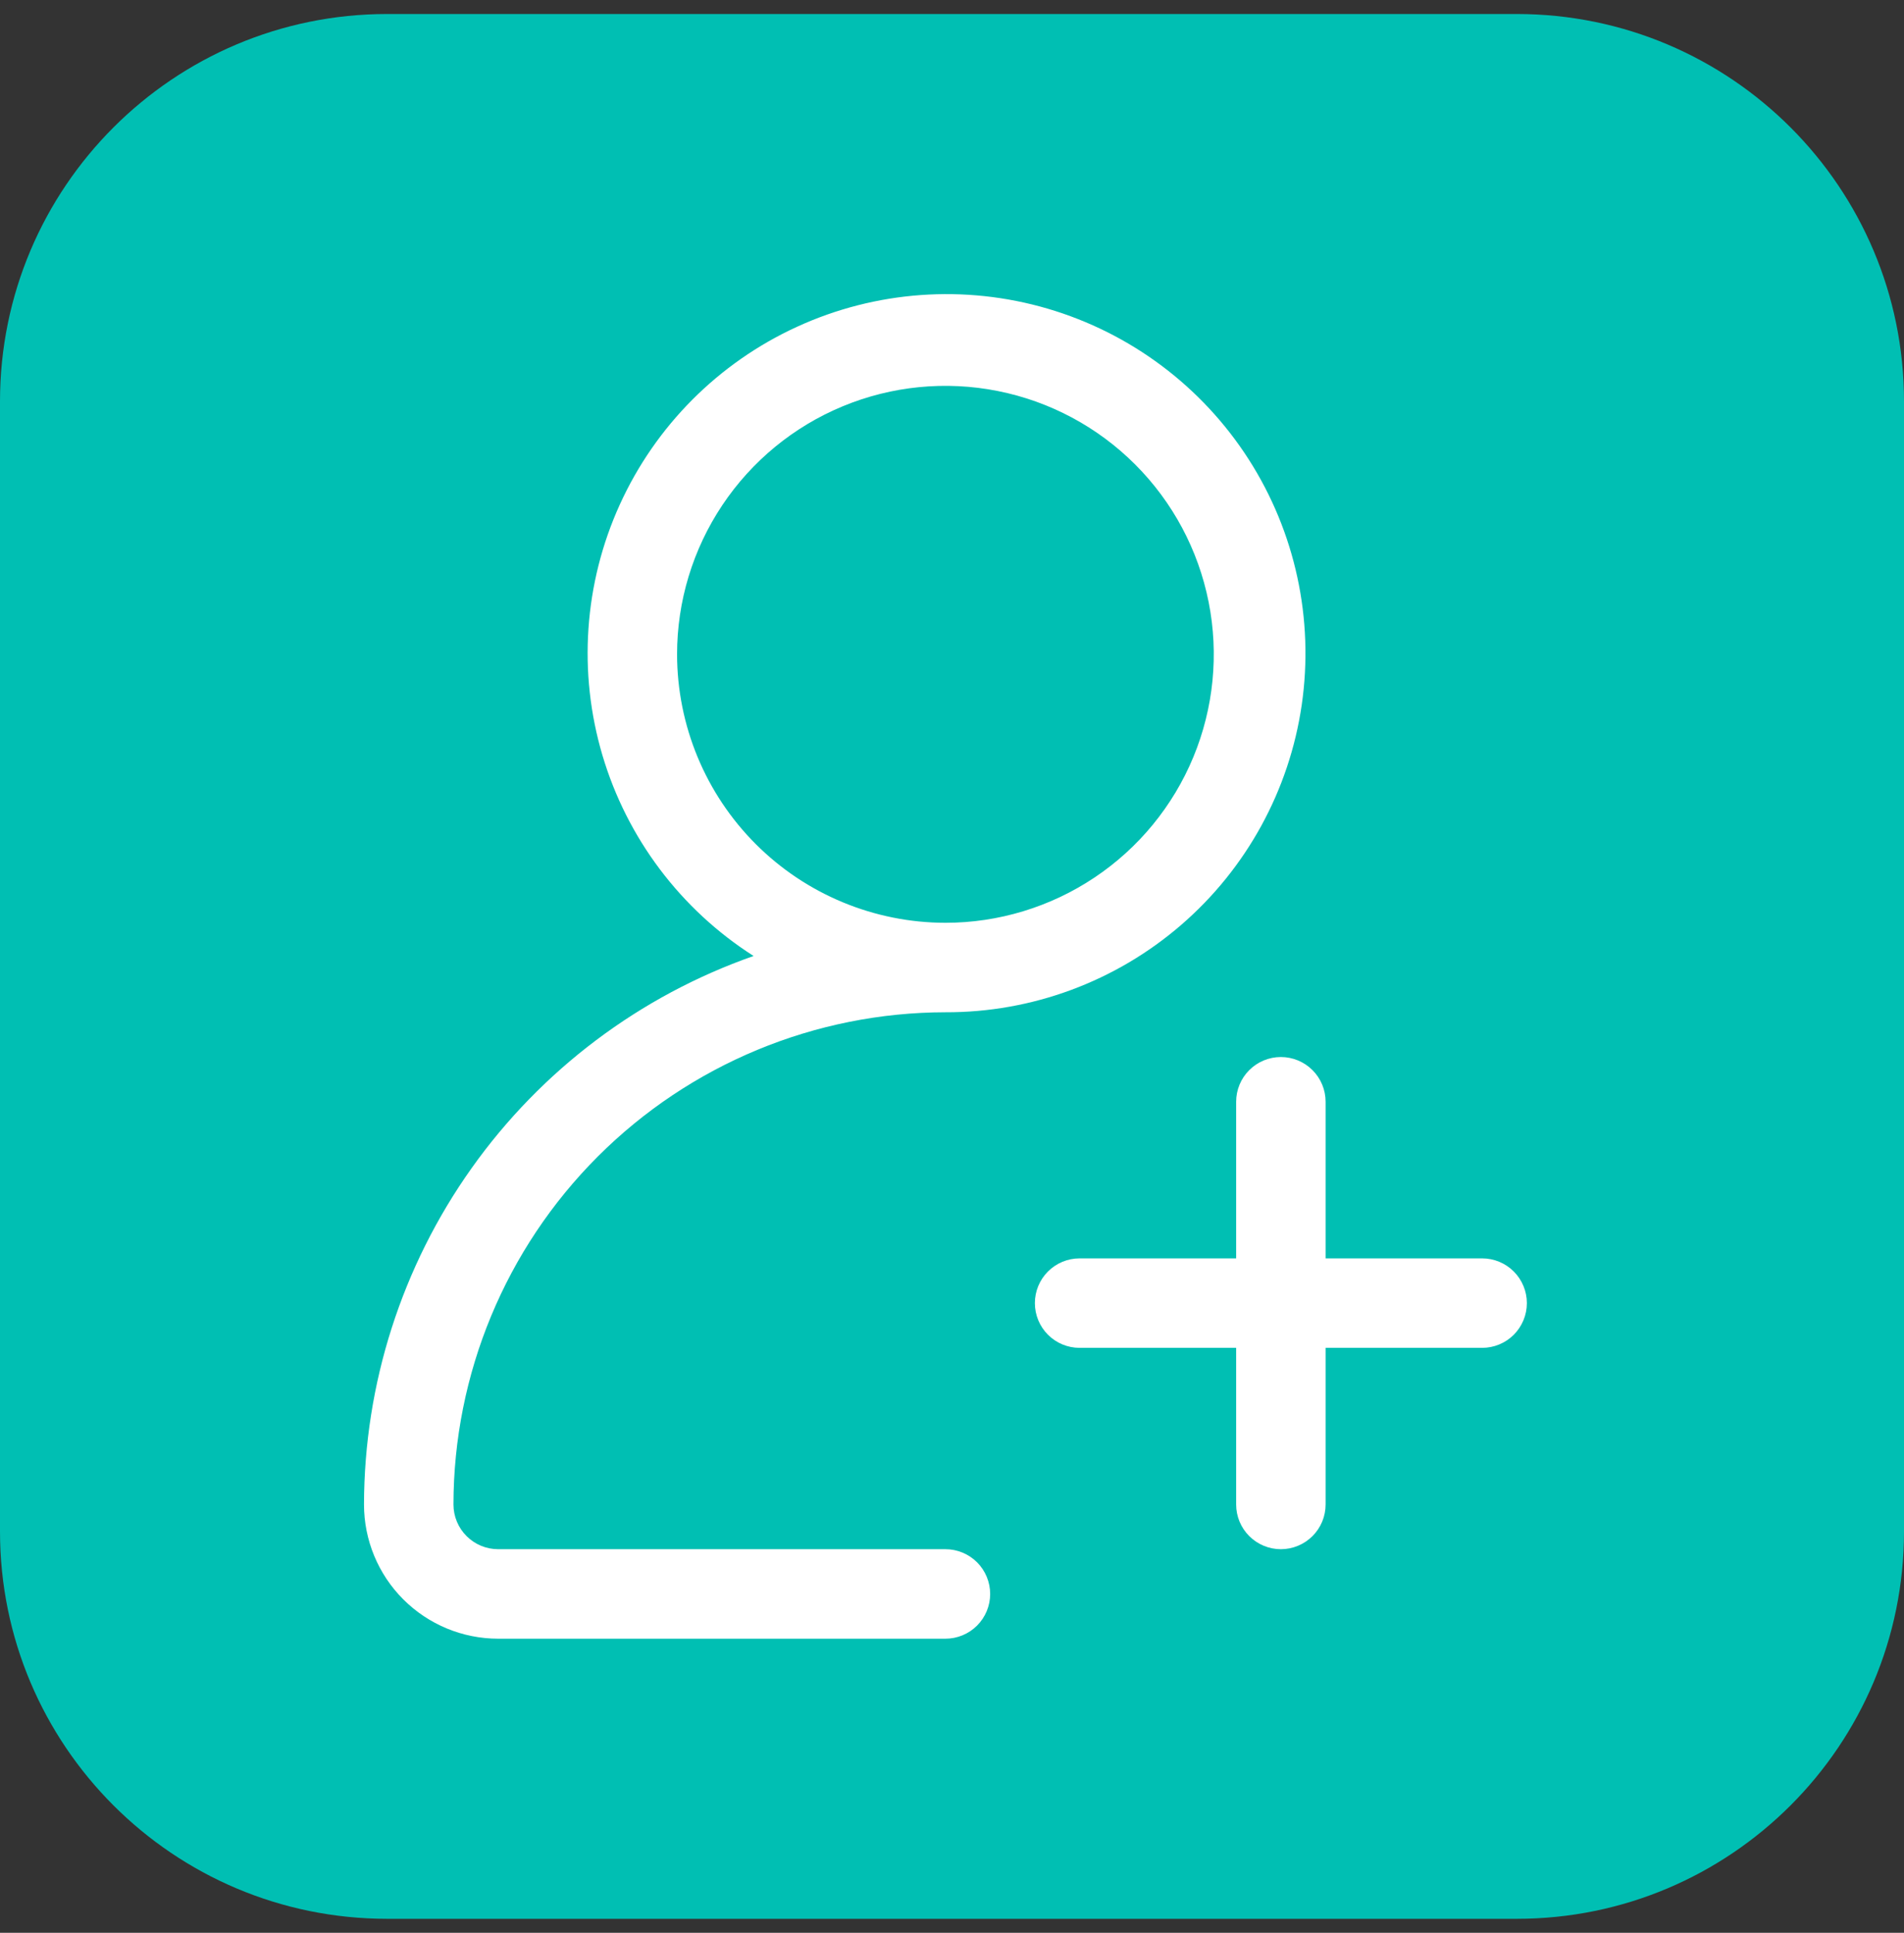
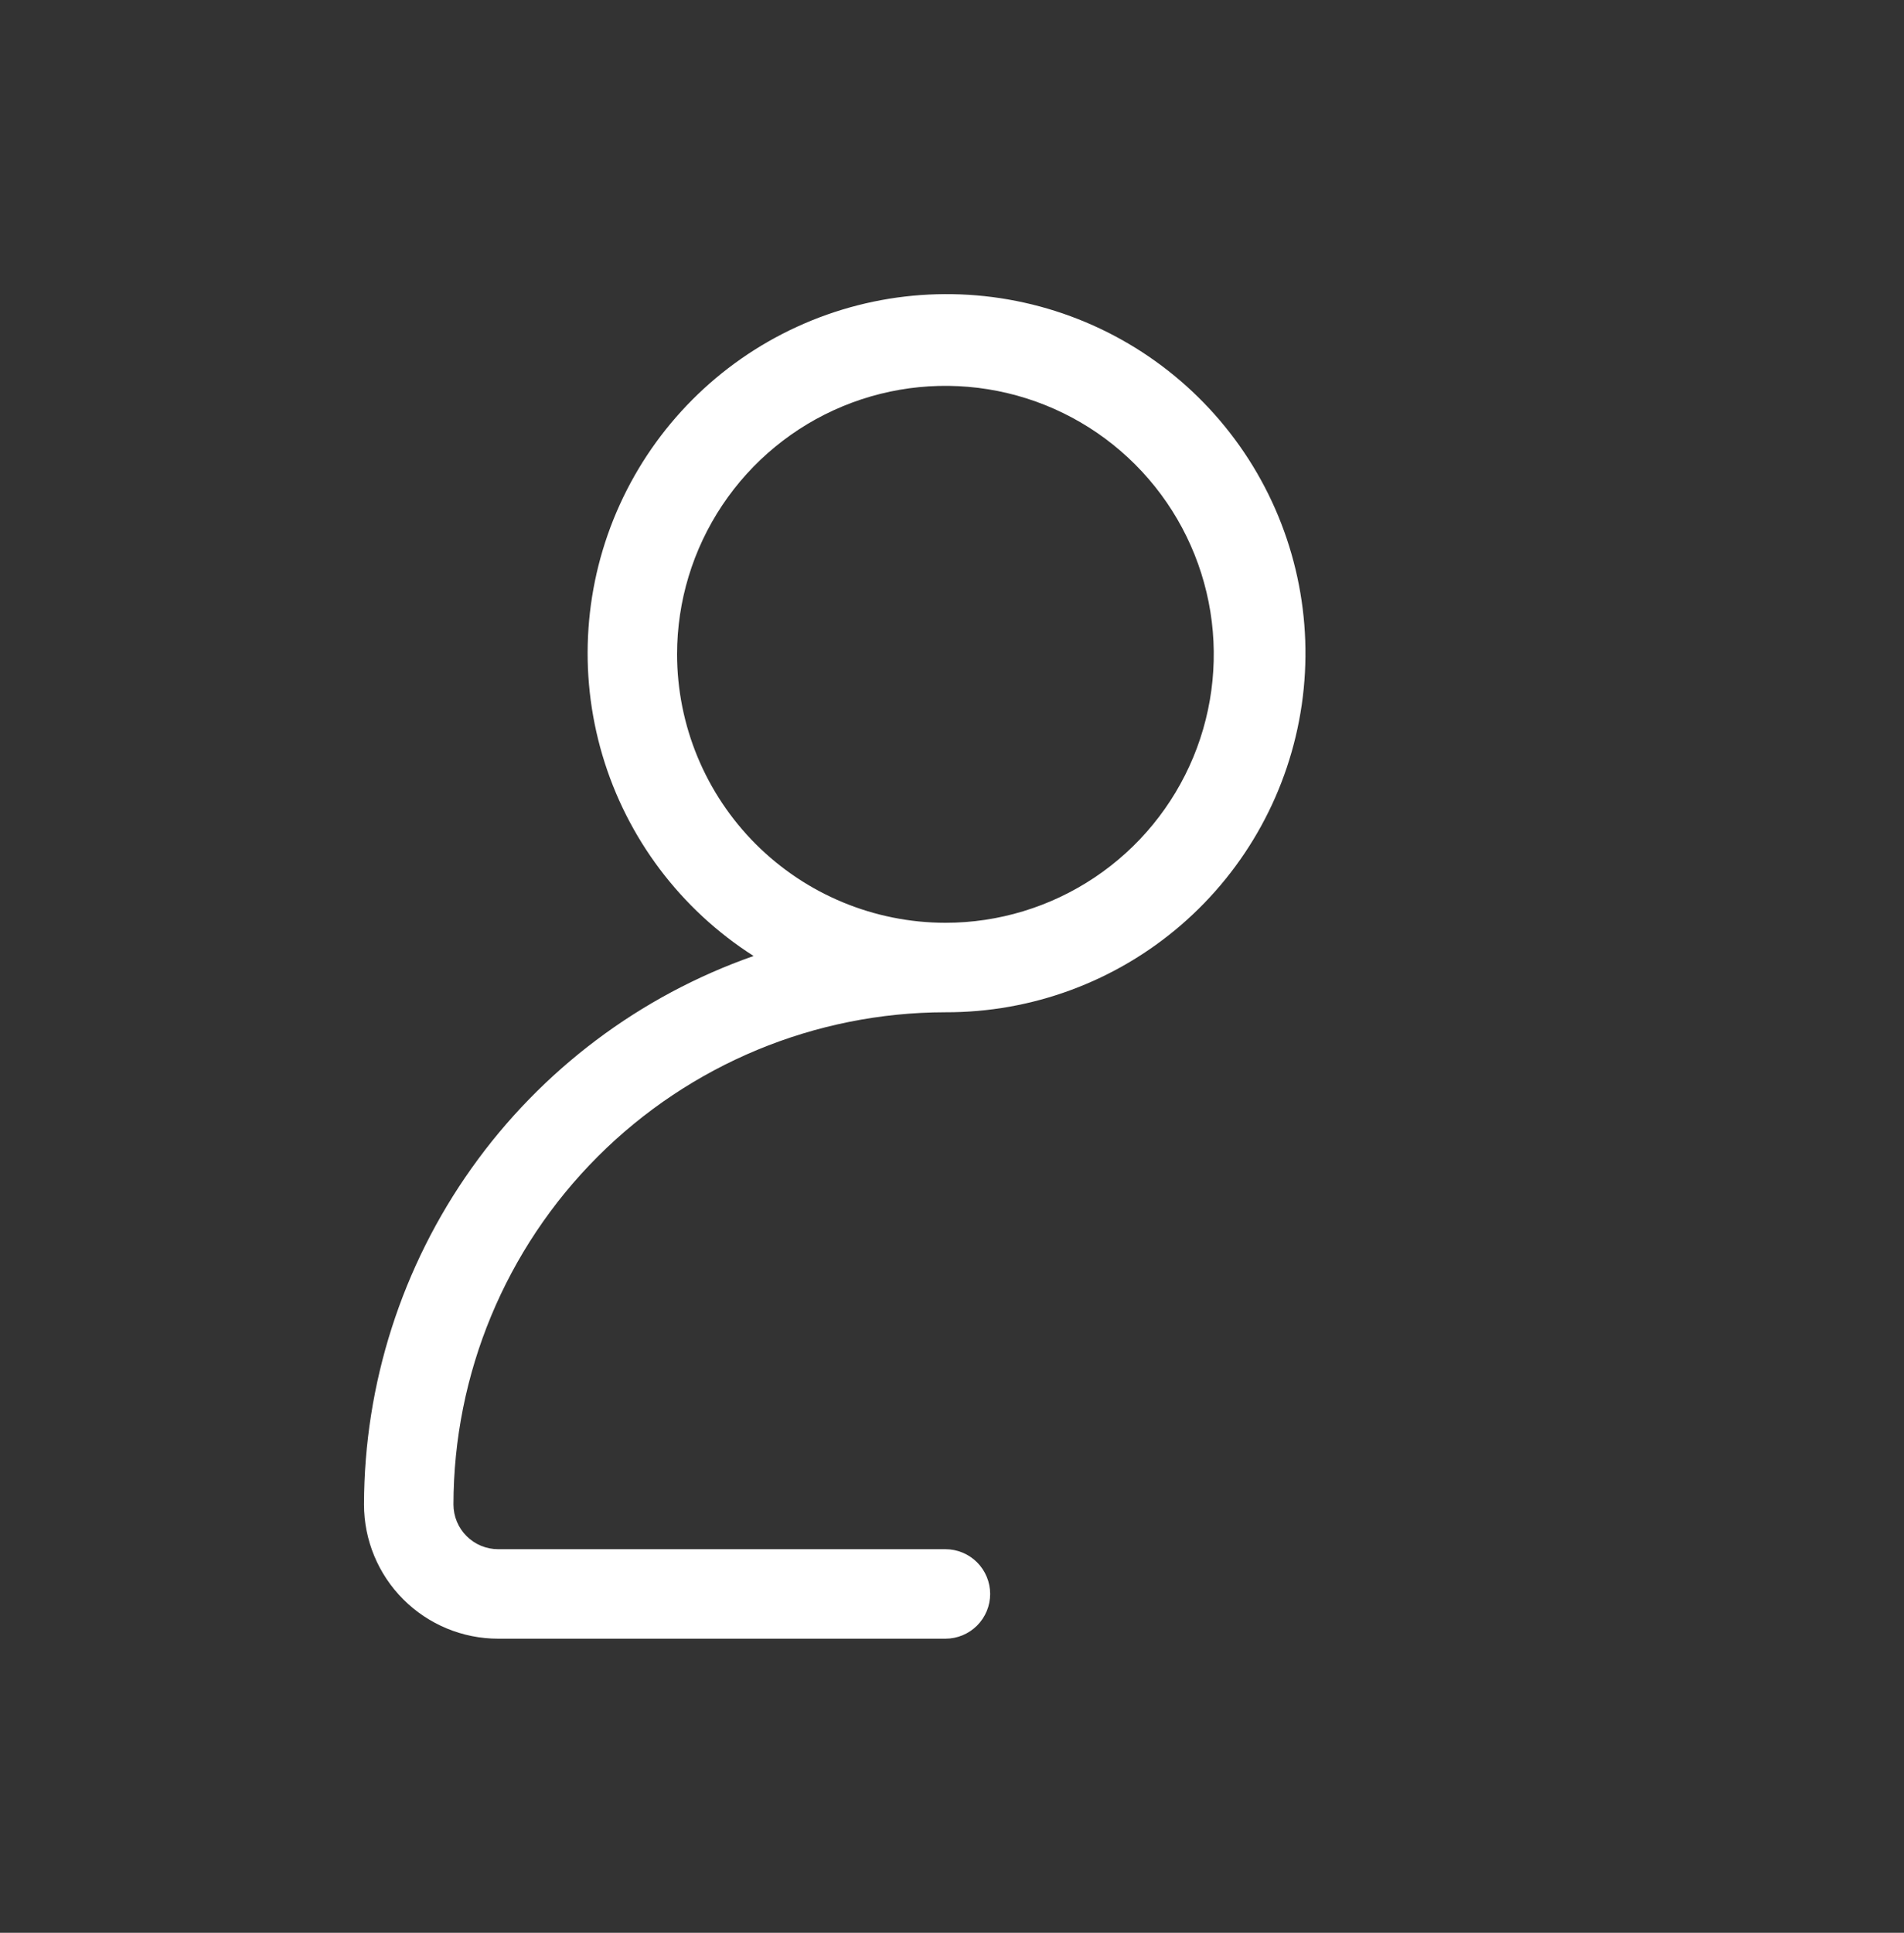
<svg xmlns="http://www.w3.org/2000/svg" width="68" height="69" viewBox="0 0 68 69" fill="none">
  <rect x="0" y="0" width="68" height="69" fill="#333333" stroke="none" />
-   <path d="M54.171 0.5H13.829C6.192 0.5 0 6.692 0 14.329V54.671C0 62.309 6.192 68.5 13.829 68.5H54.171C61.809 68.5 68 62.309 68 54.671V14.329C68 6.692 61.809 0.5 54.171 0.5Z" fill="#00BFB3" />
-   <path d="M52.934 44.923H47.343V39.332C47.343 38.908 47.175 38.502 46.875 38.203C46.575 37.903 46.169 37.735 45.745 37.735C45.322 37.735 44.916 37.903 44.616 38.203C44.316 38.502 44.148 38.908 44.148 39.332V44.923H38.557C38.134 44.923 37.727 45.091 37.428 45.391C37.128 45.69 36.96 46.096 36.96 46.52C36.96 46.944 37.128 47.35 37.428 47.65C37.727 47.949 38.134 48.117 38.557 48.117H44.148V53.708C44.148 54.132 44.316 54.538 44.616 54.837C44.916 55.137 45.322 55.305 45.745 55.305C46.169 55.305 46.575 55.137 46.875 54.837C47.175 54.538 47.343 54.132 47.343 53.708V48.117H52.934C53.357 48.117 53.763 47.949 54.063 47.65C54.362 47.35 54.531 46.944 54.531 46.52C54.531 46.096 54.362 45.69 54.063 45.391C53.763 45.091 53.357 44.923 52.934 44.923Z" fill="white" />
  <path d="M33.765 55.305H17.792C17.368 55.305 16.962 55.137 16.663 54.837C16.363 54.538 16.195 54.132 16.195 53.708C16.2 49.05 18.053 44.584 21.347 41.29C24.641 37.996 29.107 36.143 33.765 36.137C36.853 36.147 39.84 35.042 42.178 33.025C44.516 31.009 46.047 28.216 46.491 25.161C46.934 22.105 46.26 18.992 44.593 16.394C42.925 13.796 40.375 11.887 37.413 11.018C34.45 10.149 31.274 10.379 28.467 11.665C25.66 12.95 23.411 15.206 22.134 18.017C20.857 20.828 20.638 24.005 21.516 26.965C22.394 29.925 24.311 32.468 26.914 34.128C22.854 35.55 19.334 38.197 16.842 41.704C14.35 45.211 13.008 49.406 13 53.708C13 54.979 13.505 56.198 14.403 57.096C15.302 57.995 16.521 58.5 17.792 58.5H33.765C34.189 58.5 34.595 58.332 34.895 58.032C35.194 57.733 35.363 57.326 35.363 56.903C35.363 56.479 35.194 56.073 34.895 55.773C34.595 55.474 34.189 55.305 33.765 55.305ZM24.181 23.358C24.181 21.463 24.744 19.61 25.797 18.034C26.85 16.458 28.346 15.229 30.098 14.504C31.849 13.779 33.776 13.589 35.635 13.959C37.494 14.328 39.202 15.241 40.542 16.582C41.883 17.922 42.795 19.63 43.165 21.489C43.535 23.348 43.345 25.275 42.62 27.026C41.895 28.777 40.666 30.274 39.09 31.327C37.514 32.38 35.661 32.943 33.765 32.943C31.224 32.94 28.788 31.93 26.991 30.133C25.195 28.336 24.184 25.9 24.181 23.358Z" fill="white" />
</svg>